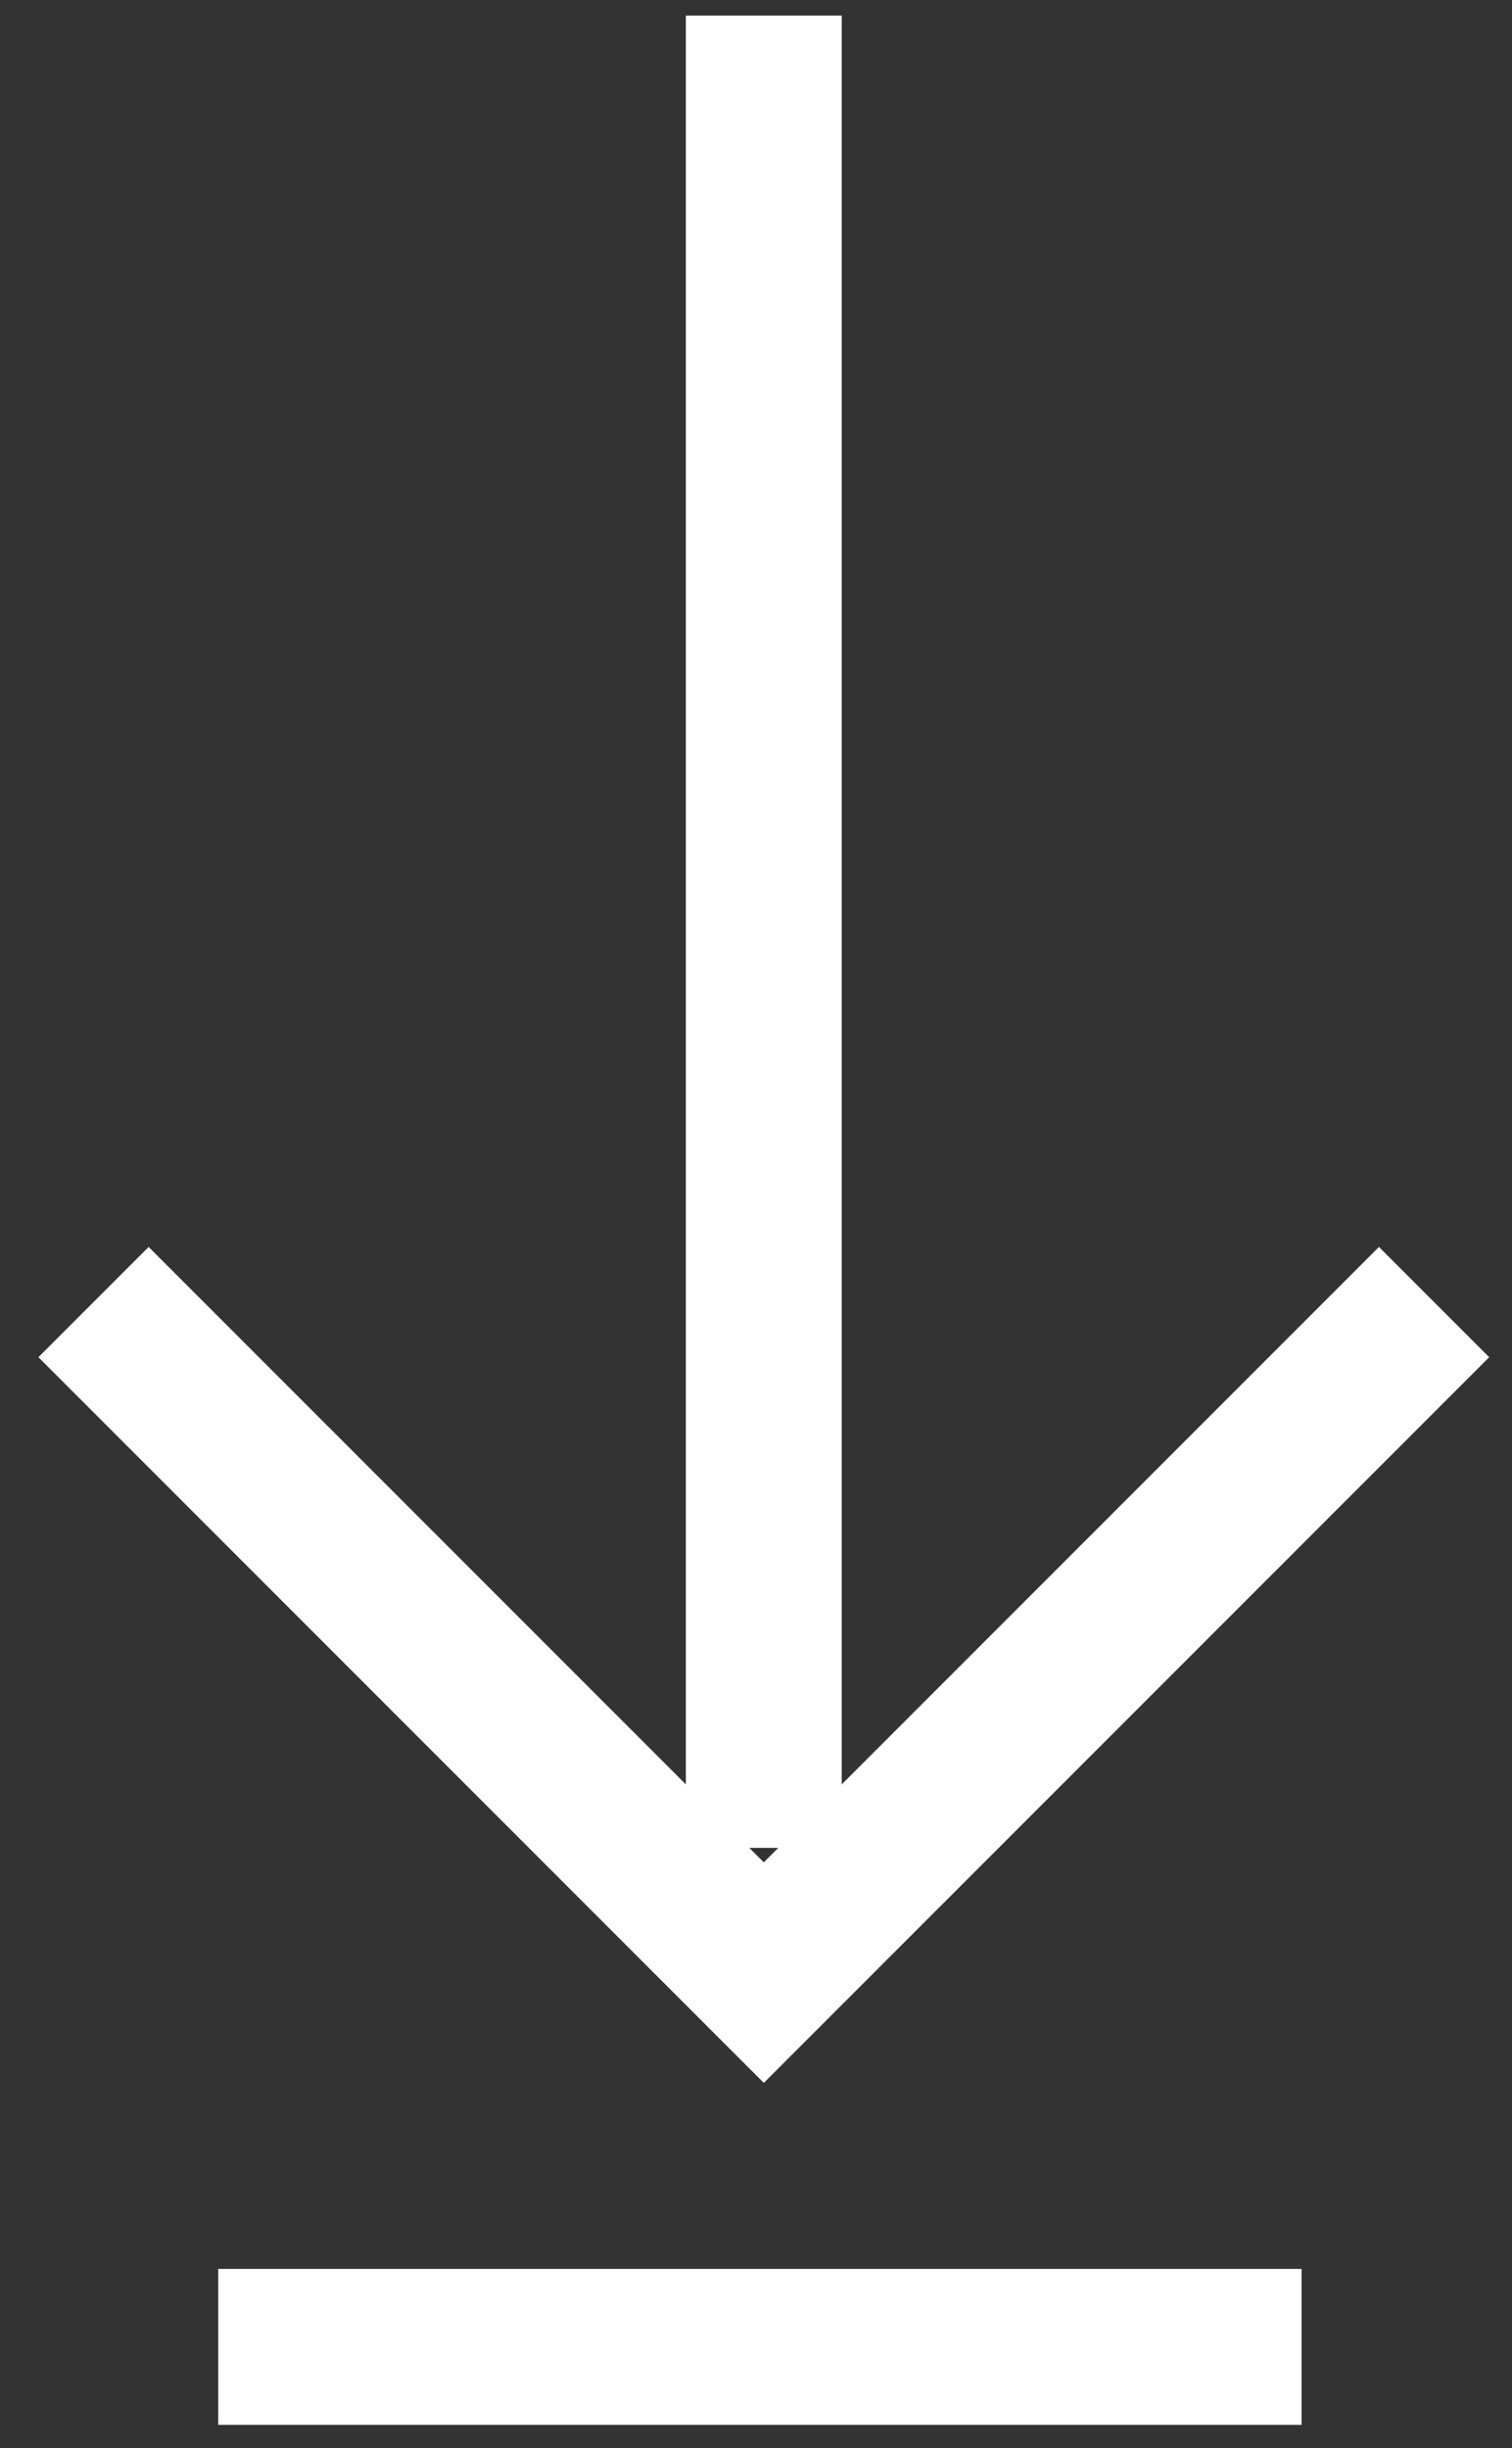
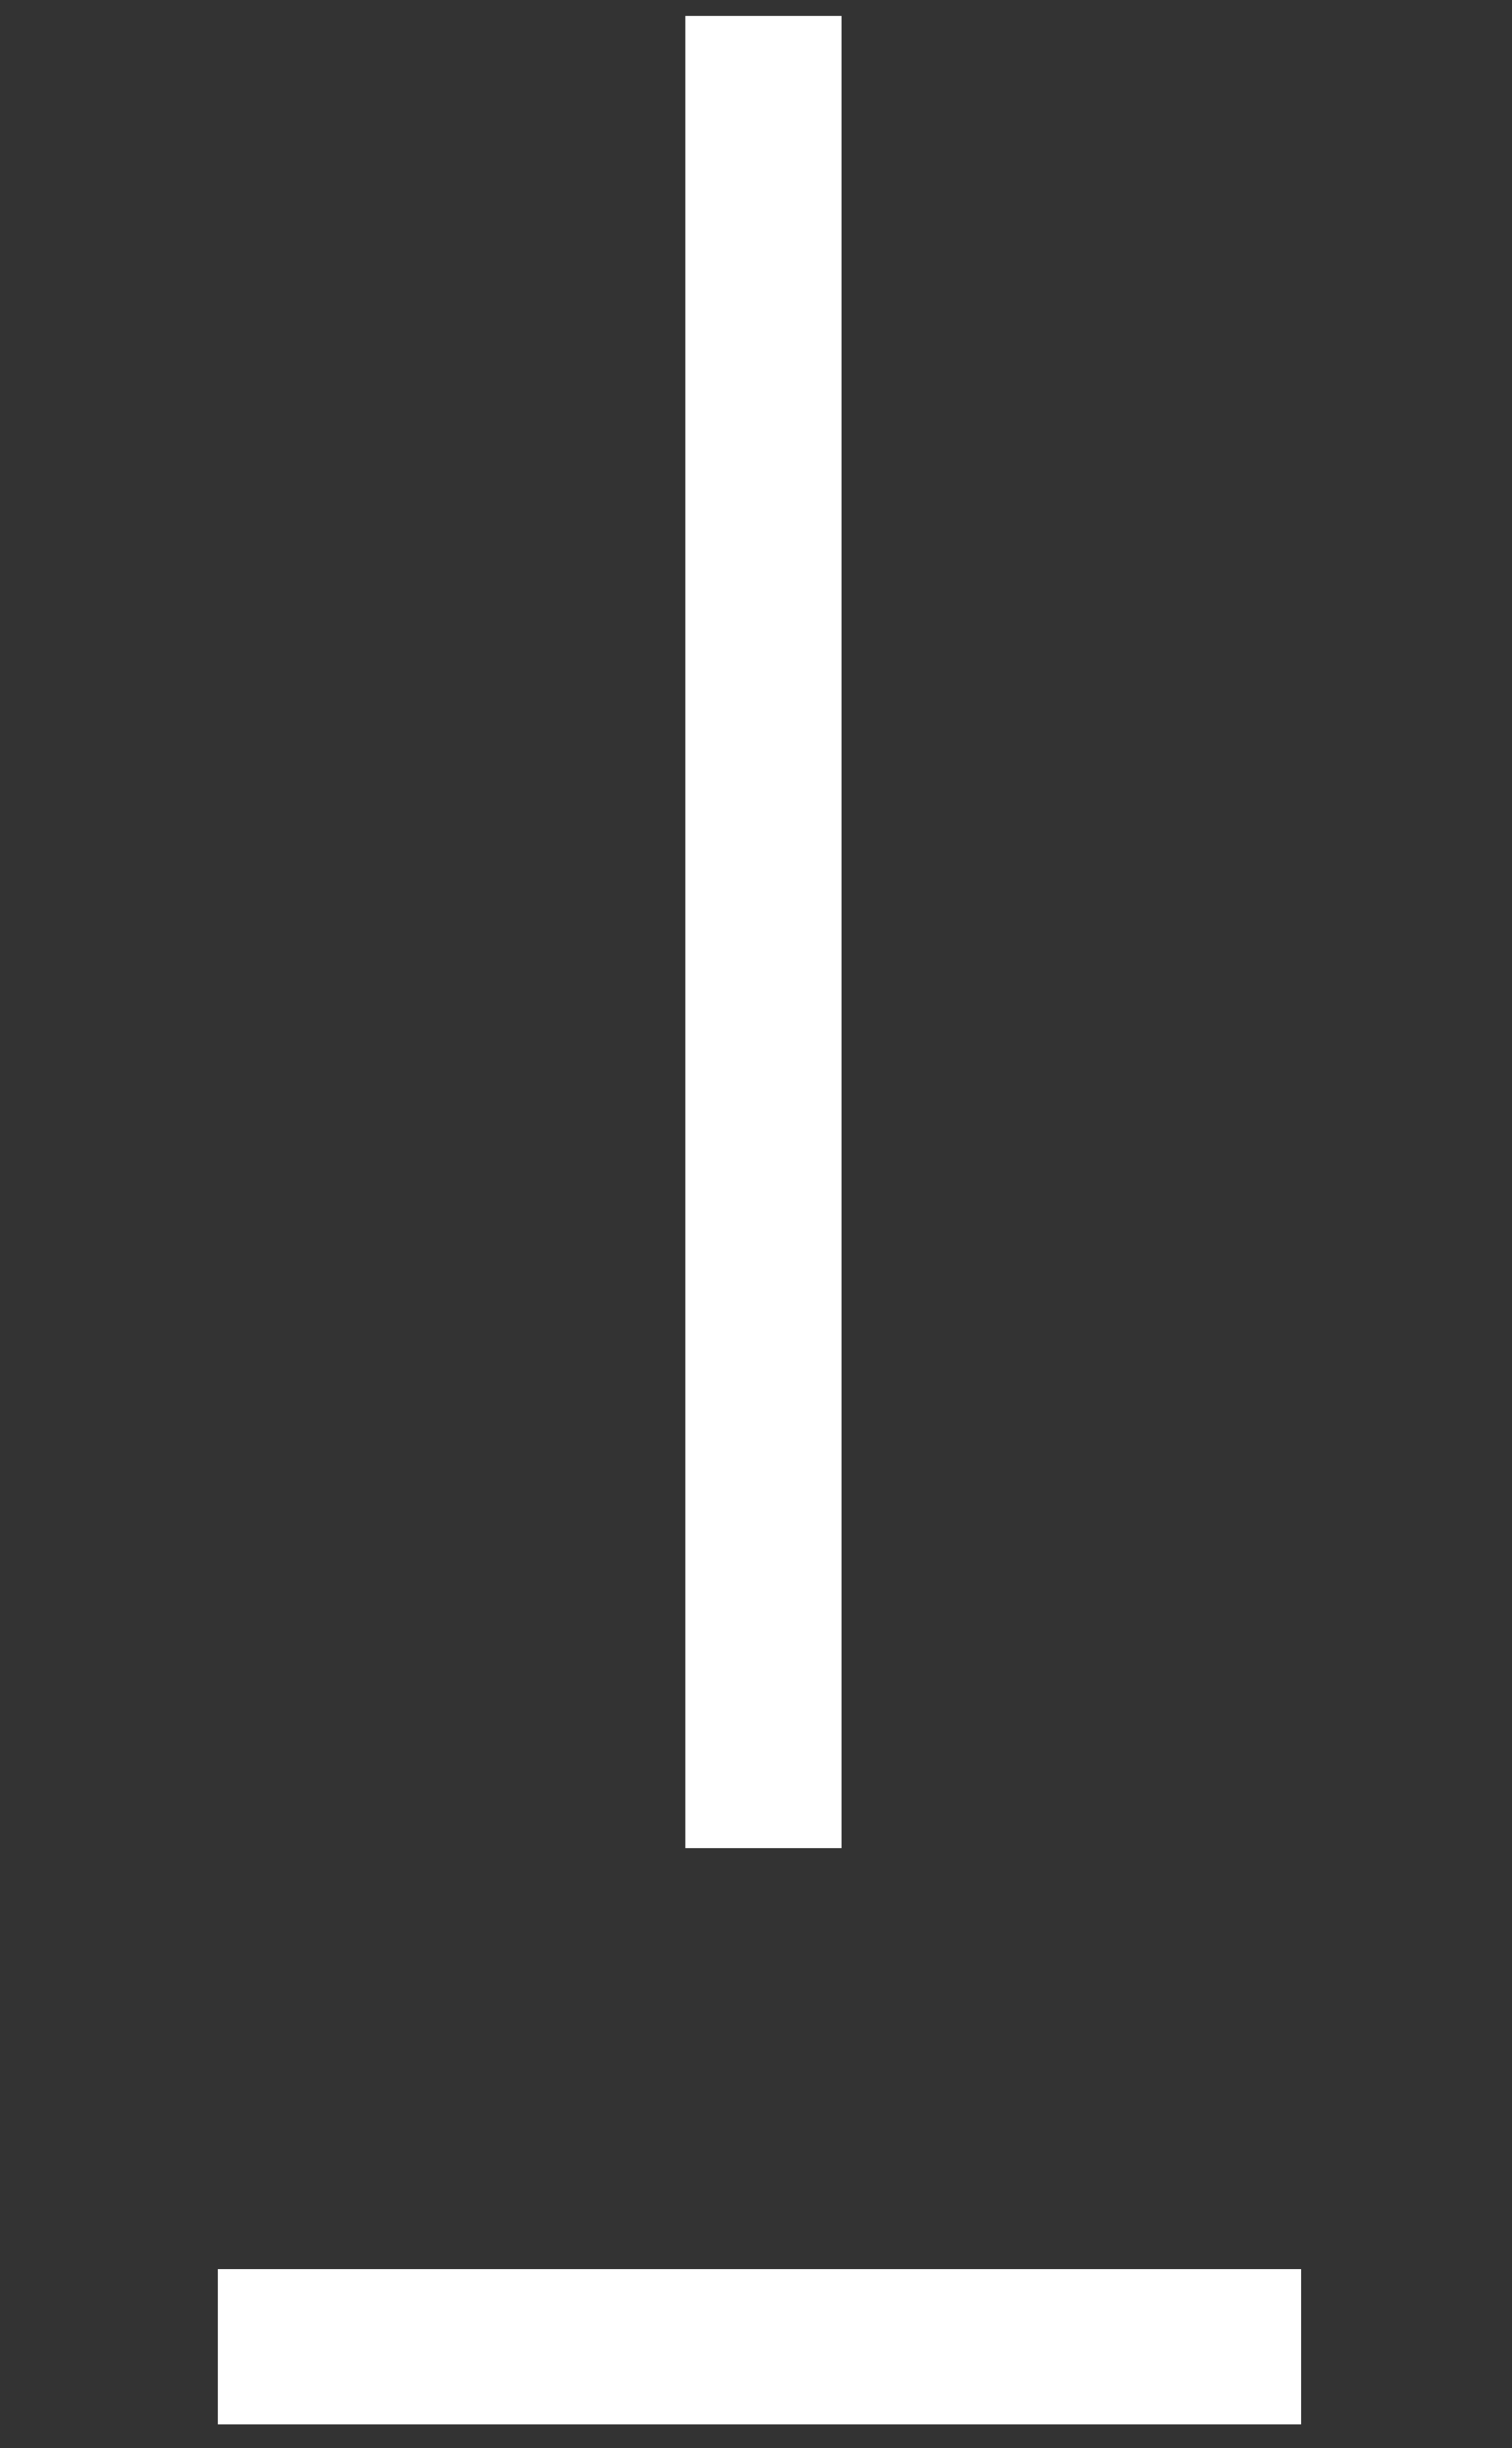
<svg xmlns="http://www.w3.org/2000/svg" version="1.1" id="Layer_1" x="0px" y="0px" viewBox="0 0 19.4 31.4" style="enable-background:new 0 0 19.4 31.4;" xml:space="preserve">
  <rect x="0" y="0" width="19.4" height="31.4" fill="#333333" stroke="none" />
  <style type="text/css">
	.st0{fill:none;stroke:#FFFFFF;stroke-width:2;stroke-miterlimit:10;}
</style>
  <g>
    <line class="st0" x1="9.8" y1="0.2" x2="9.8" y2="23.7" />
-     <polyline class="st0" points="18.4,16.7 9.8,25.3 1.2,16.7  " />
    <line class="st0" x1="2.8" y1="30.1" x2="16.7" y2="30.1" />
  </g>
</svg>